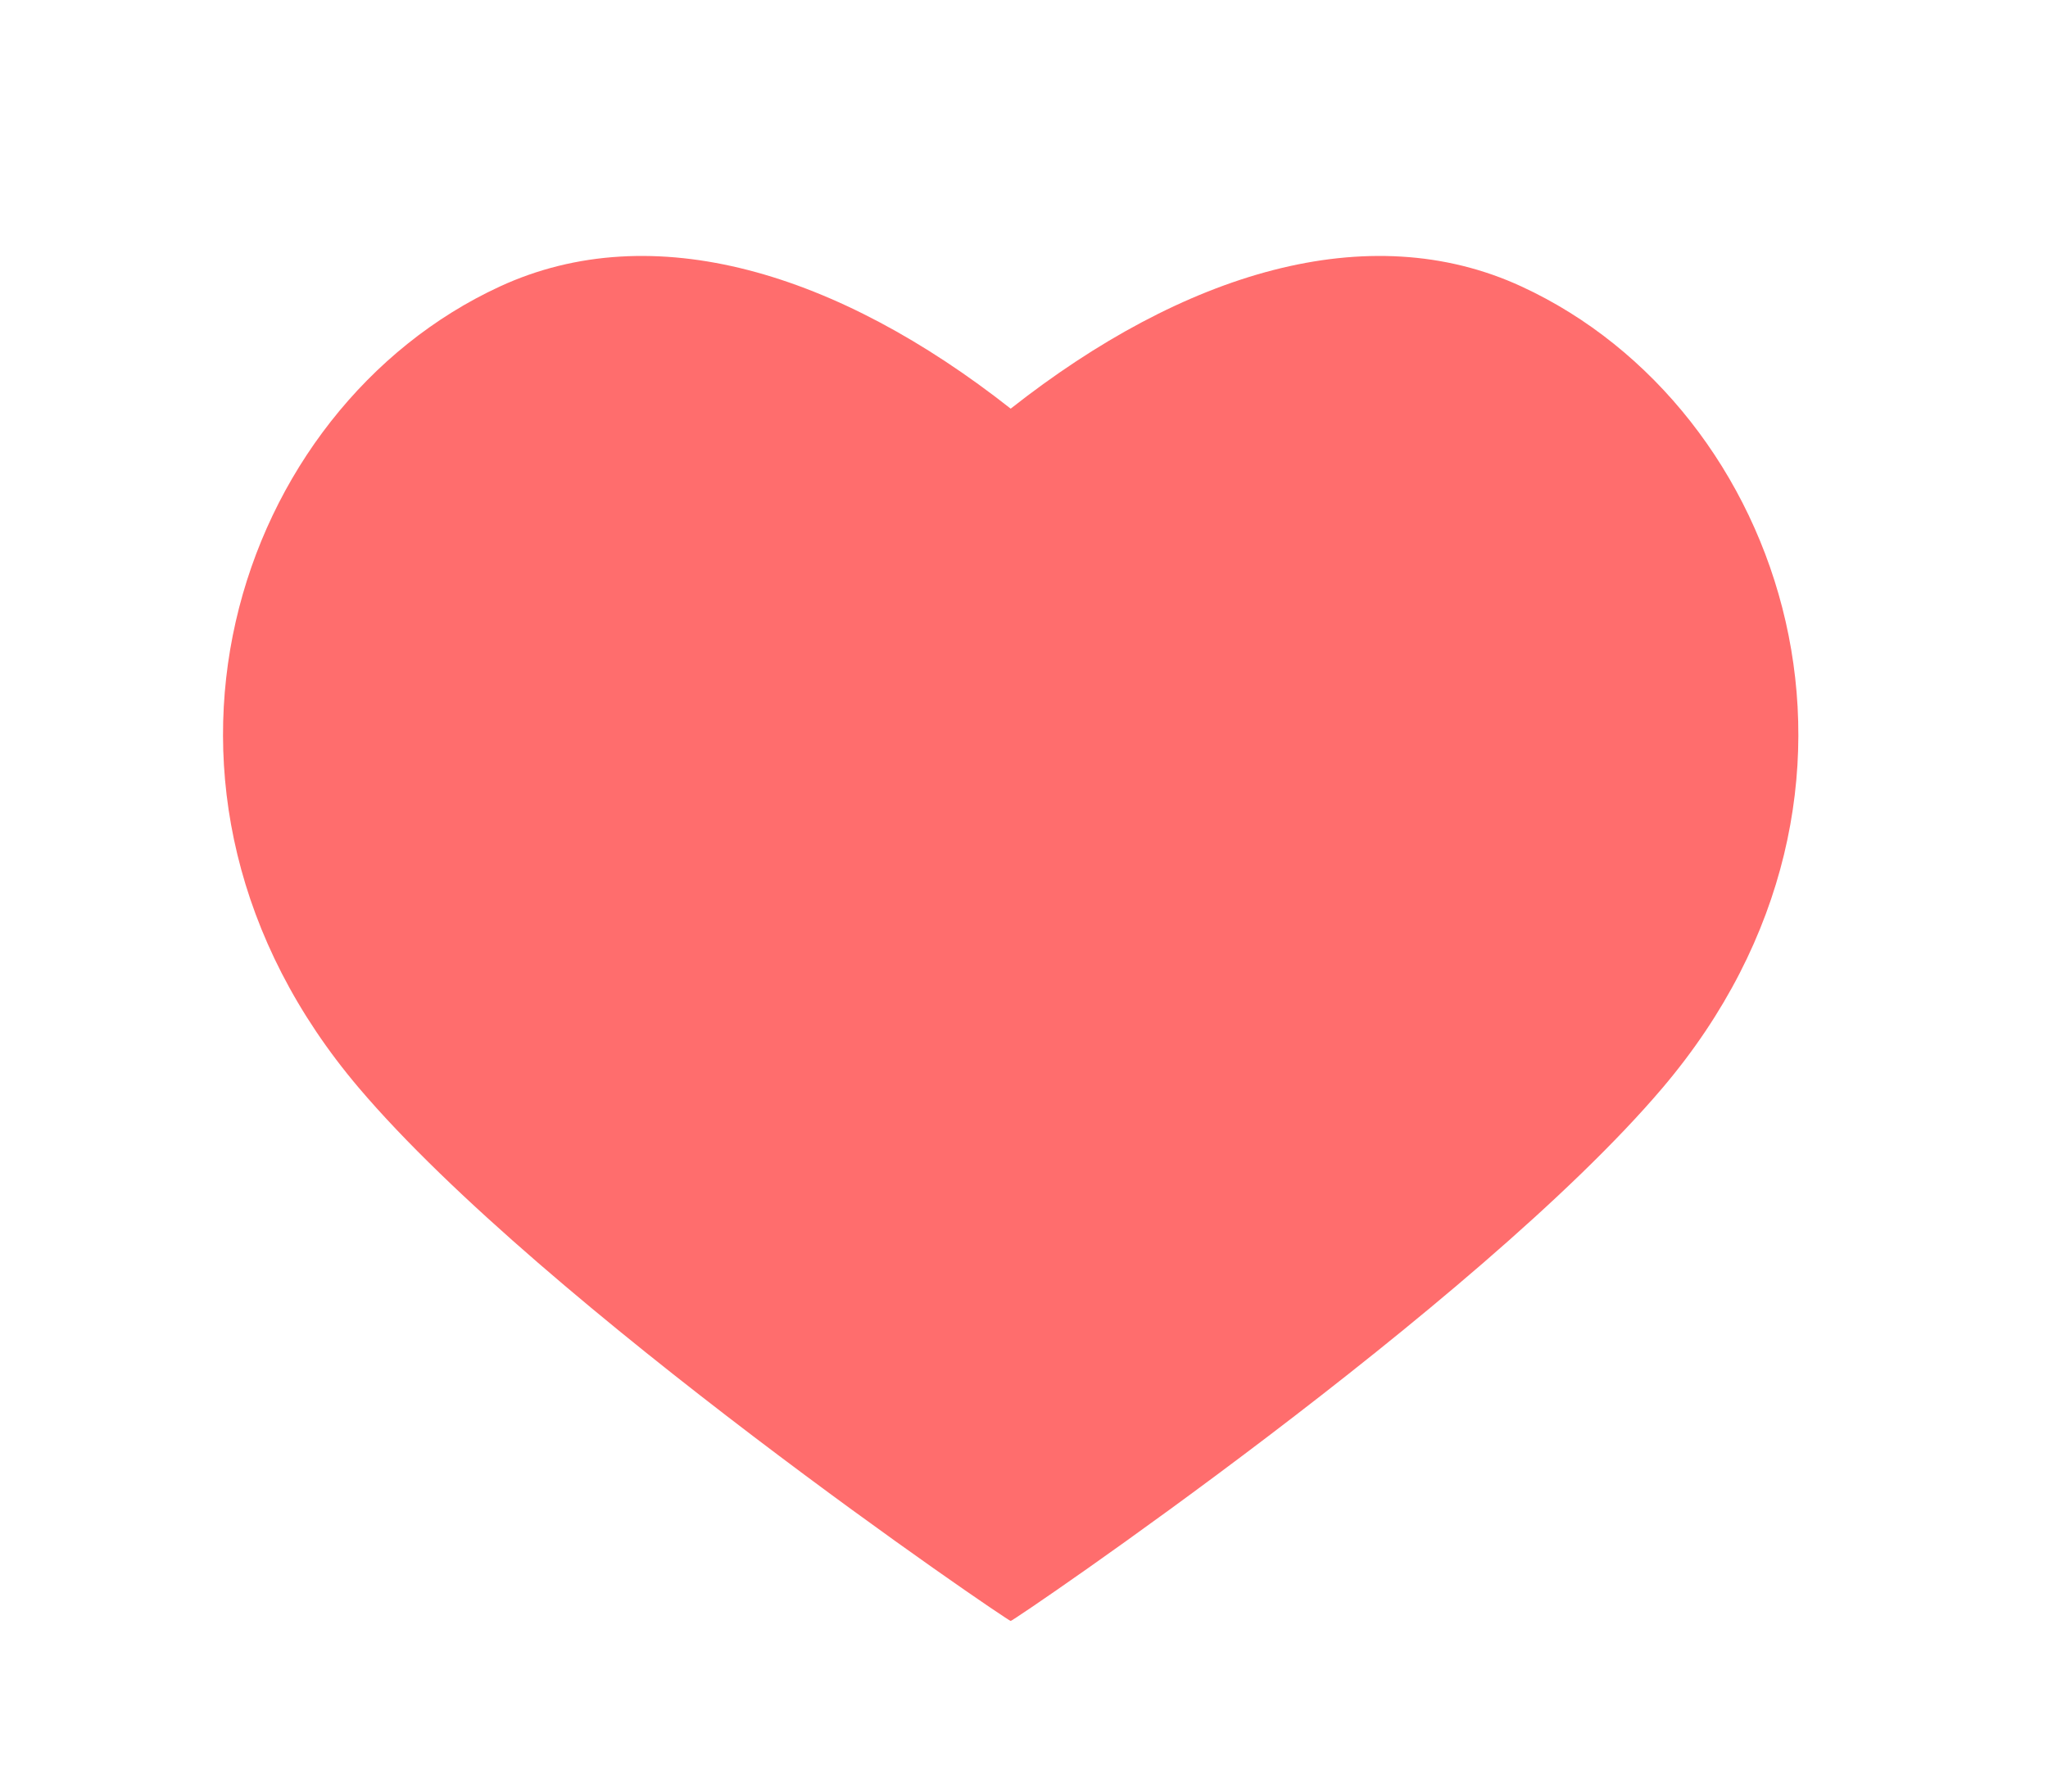
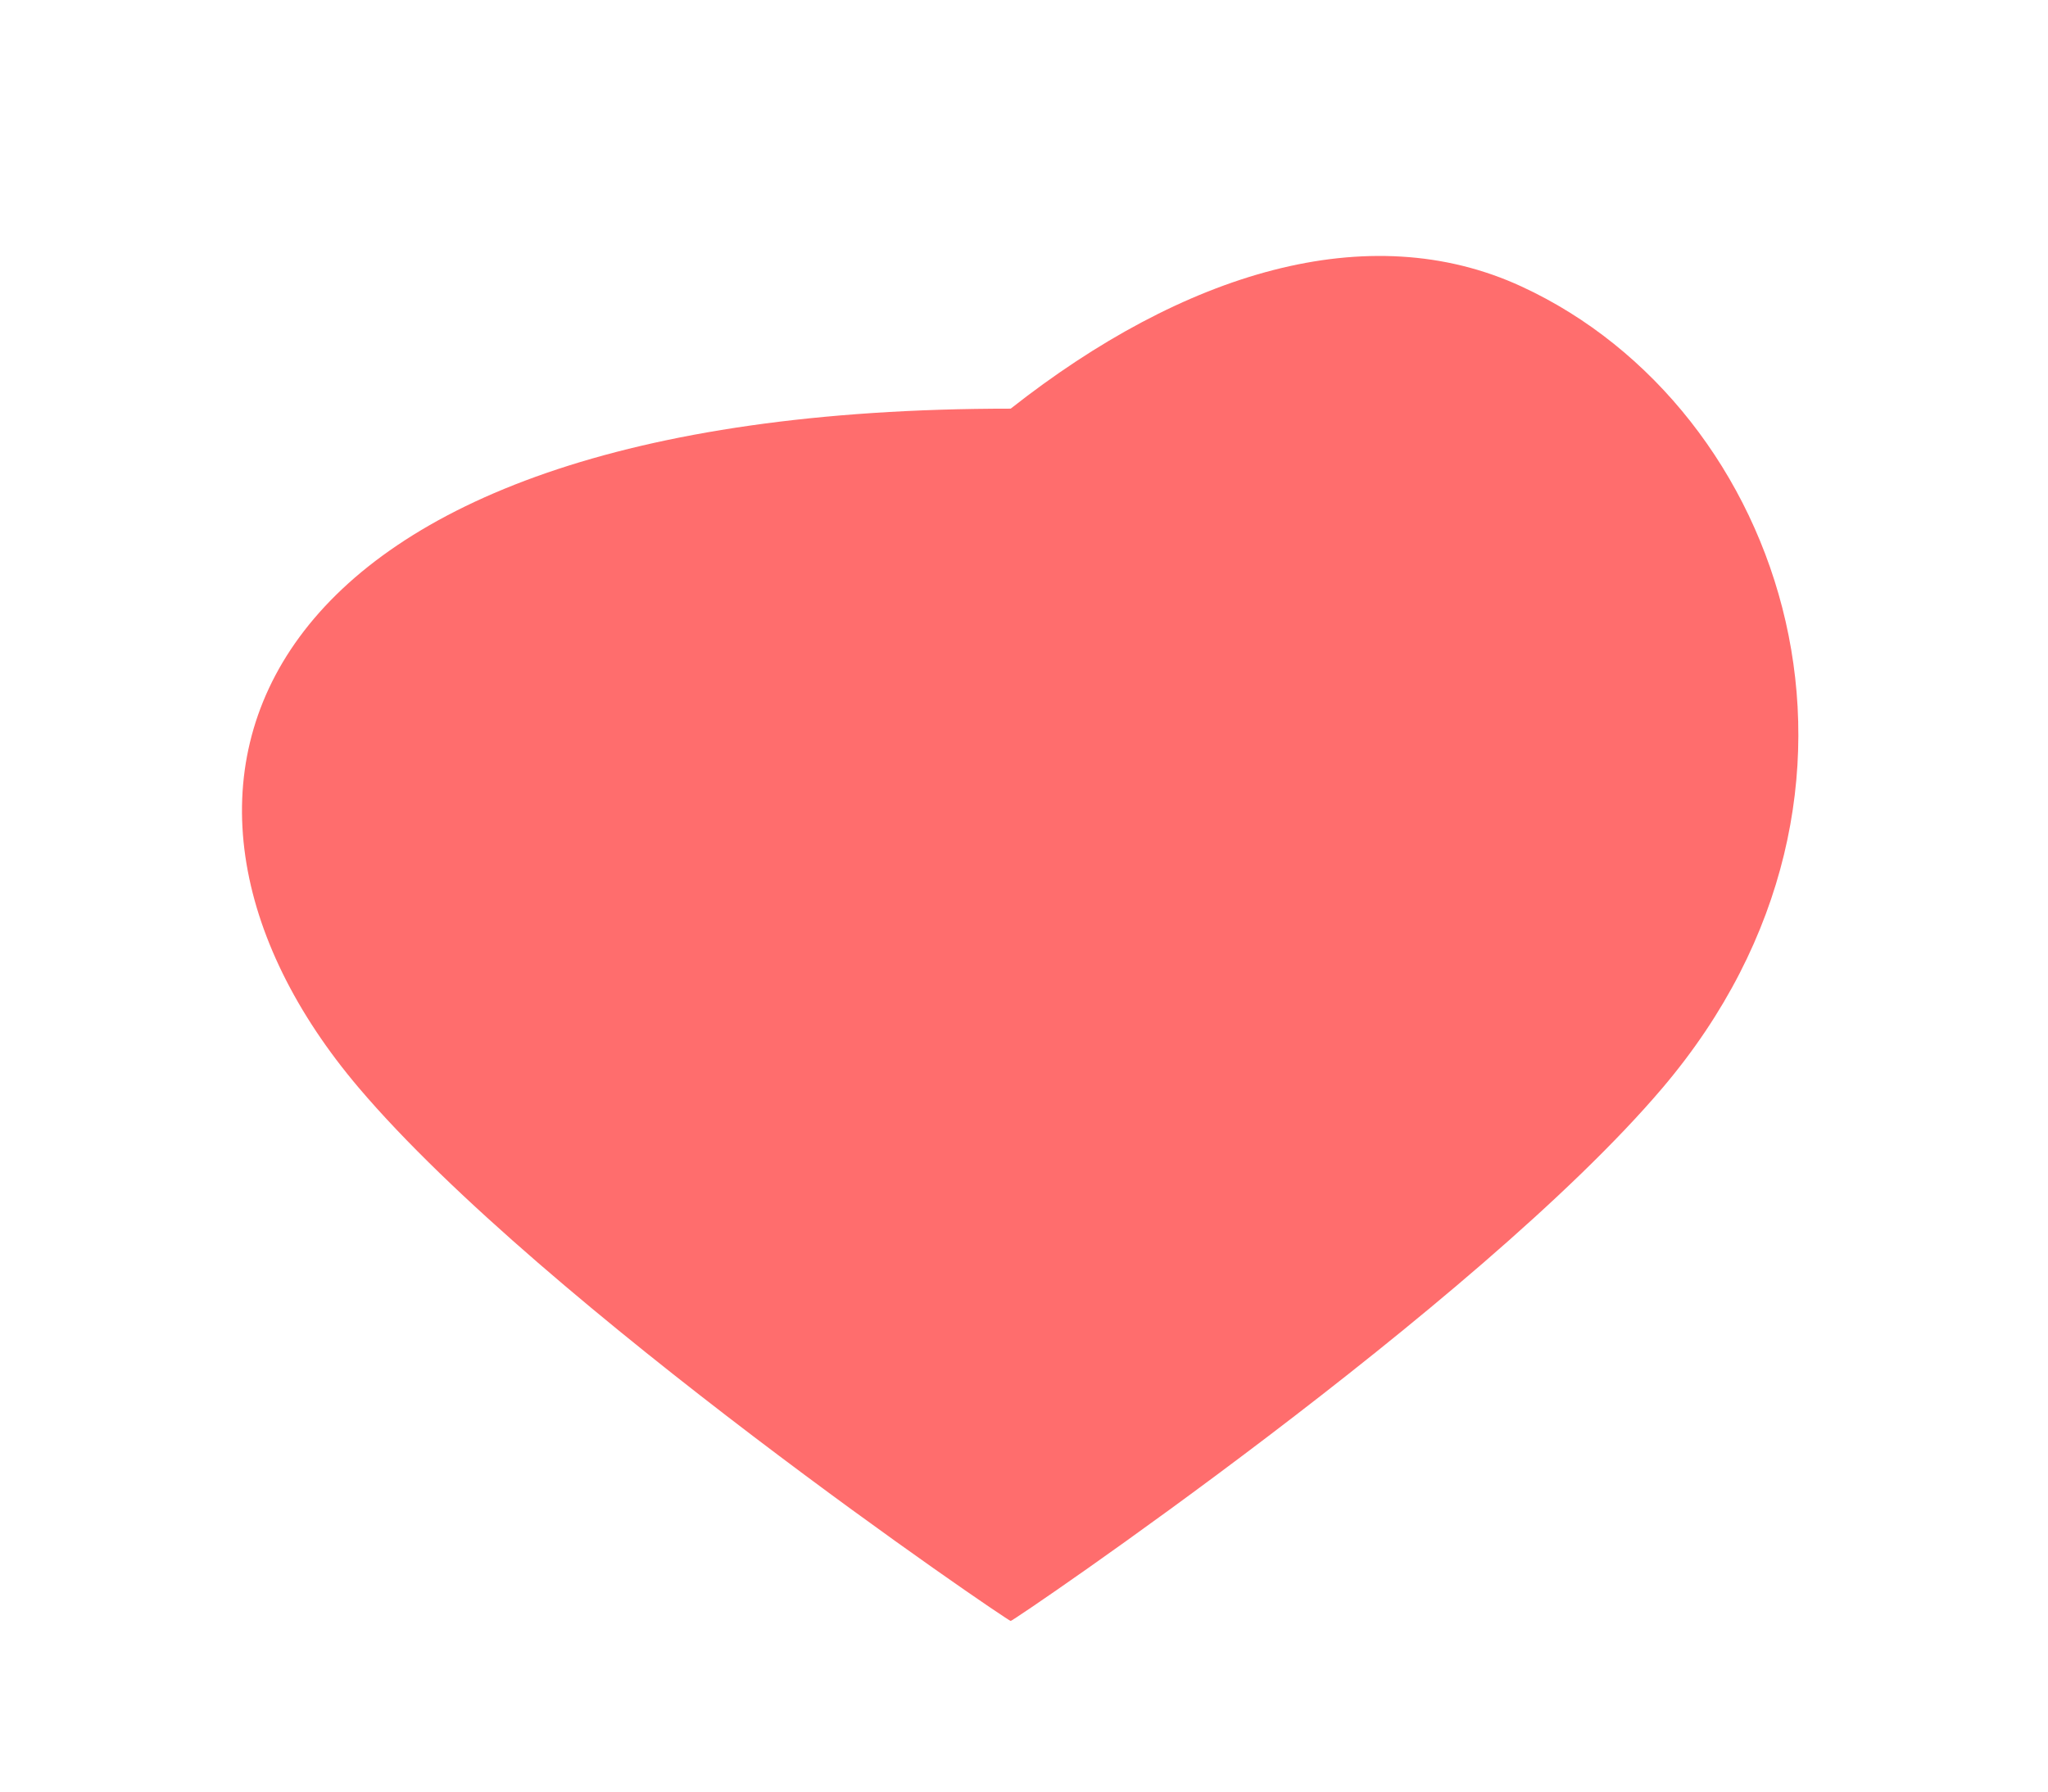
<svg xmlns="http://www.w3.org/2000/svg" width="24" height="21" viewBox="0 0 24 21" fill="none">
-   <path d="M17.832 3.359C16.033 2.527 13.866 3.198 11.844 4.79C9.822 3.198 7.655 2.527 5.856 3.359C2.762 4.788 1.251 9.271 4.205 12.751C6.368 15.3 11.808 19 11.844 19C11.88 19 17.32 15.3 19.483 12.751C22.437 9.271 20.926 4.788 17.832 3.359Z" fill="#FF6D6D" />
+   <path d="M17.832 3.359C16.033 2.527 13.866 3.198 11.844 4.79C2.762 4.788 1.251 9.271 4.205 12.751C6.368 15.3 11.808 19 11.844 19C11.88 19 17.32 15.3 19.483 12.751C22.437 9.271 20.926 4.788 17.832 3.359Z" fill="#FF6D6D" />
</svg>